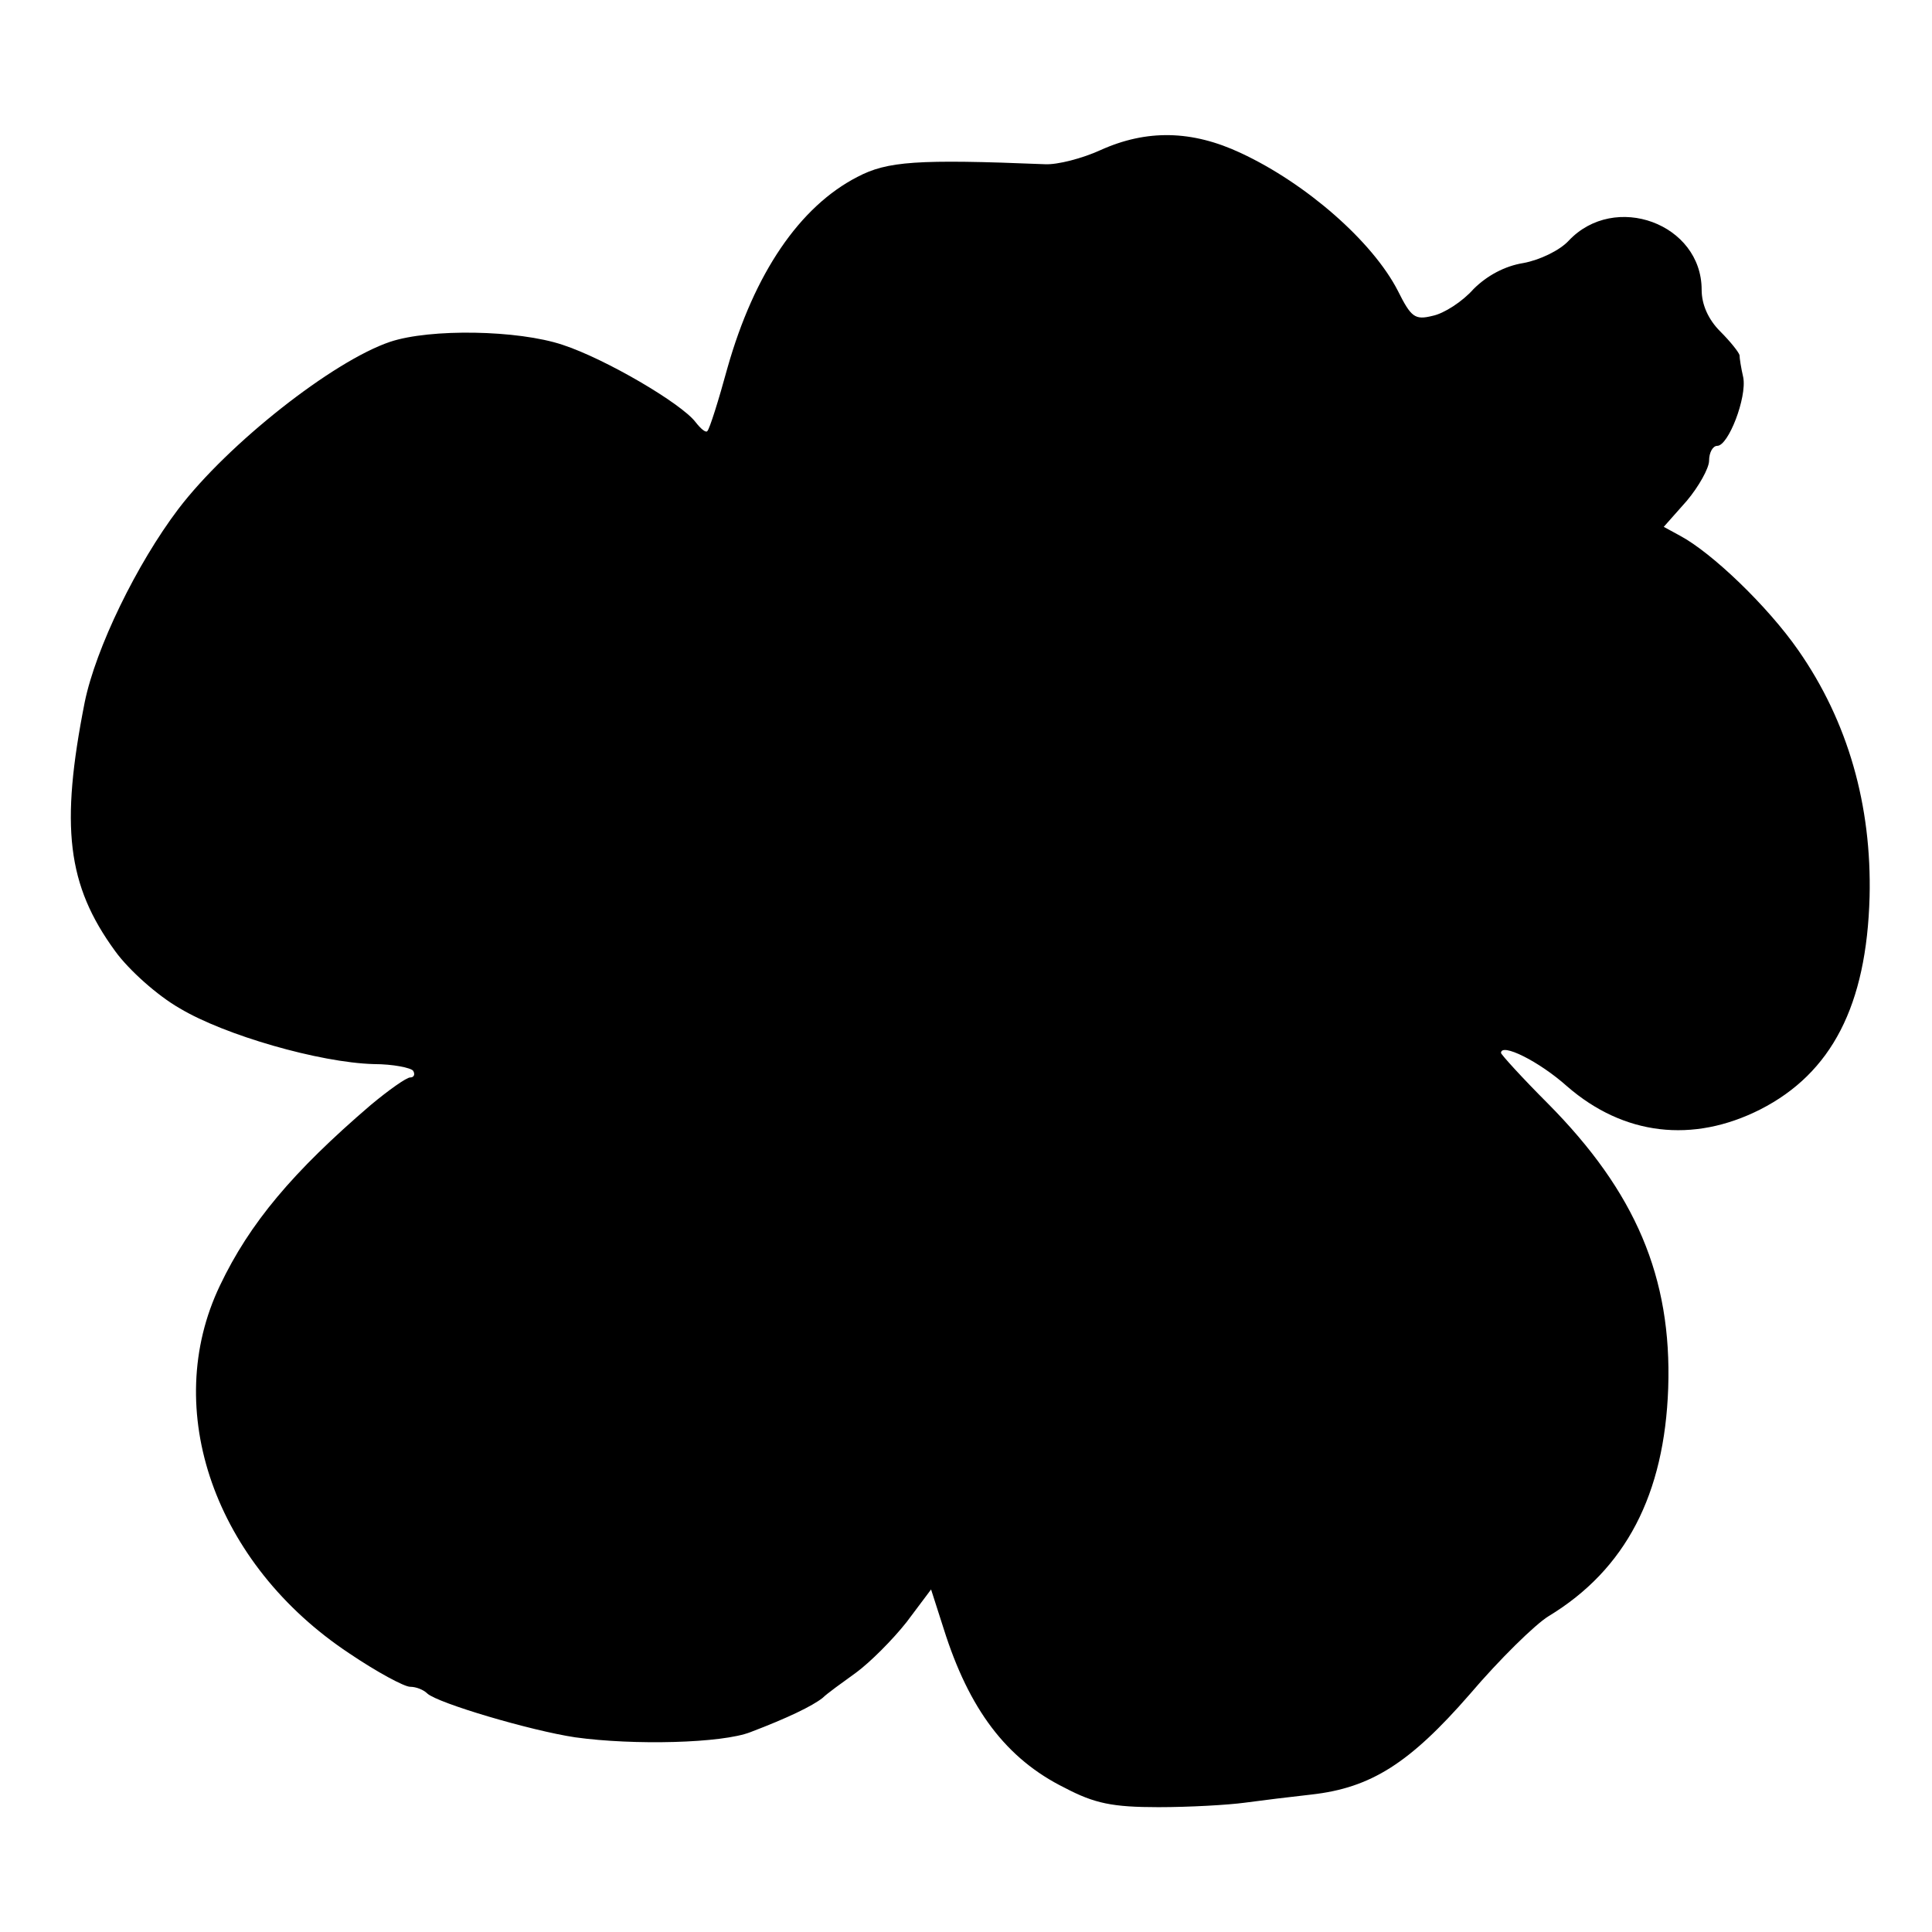
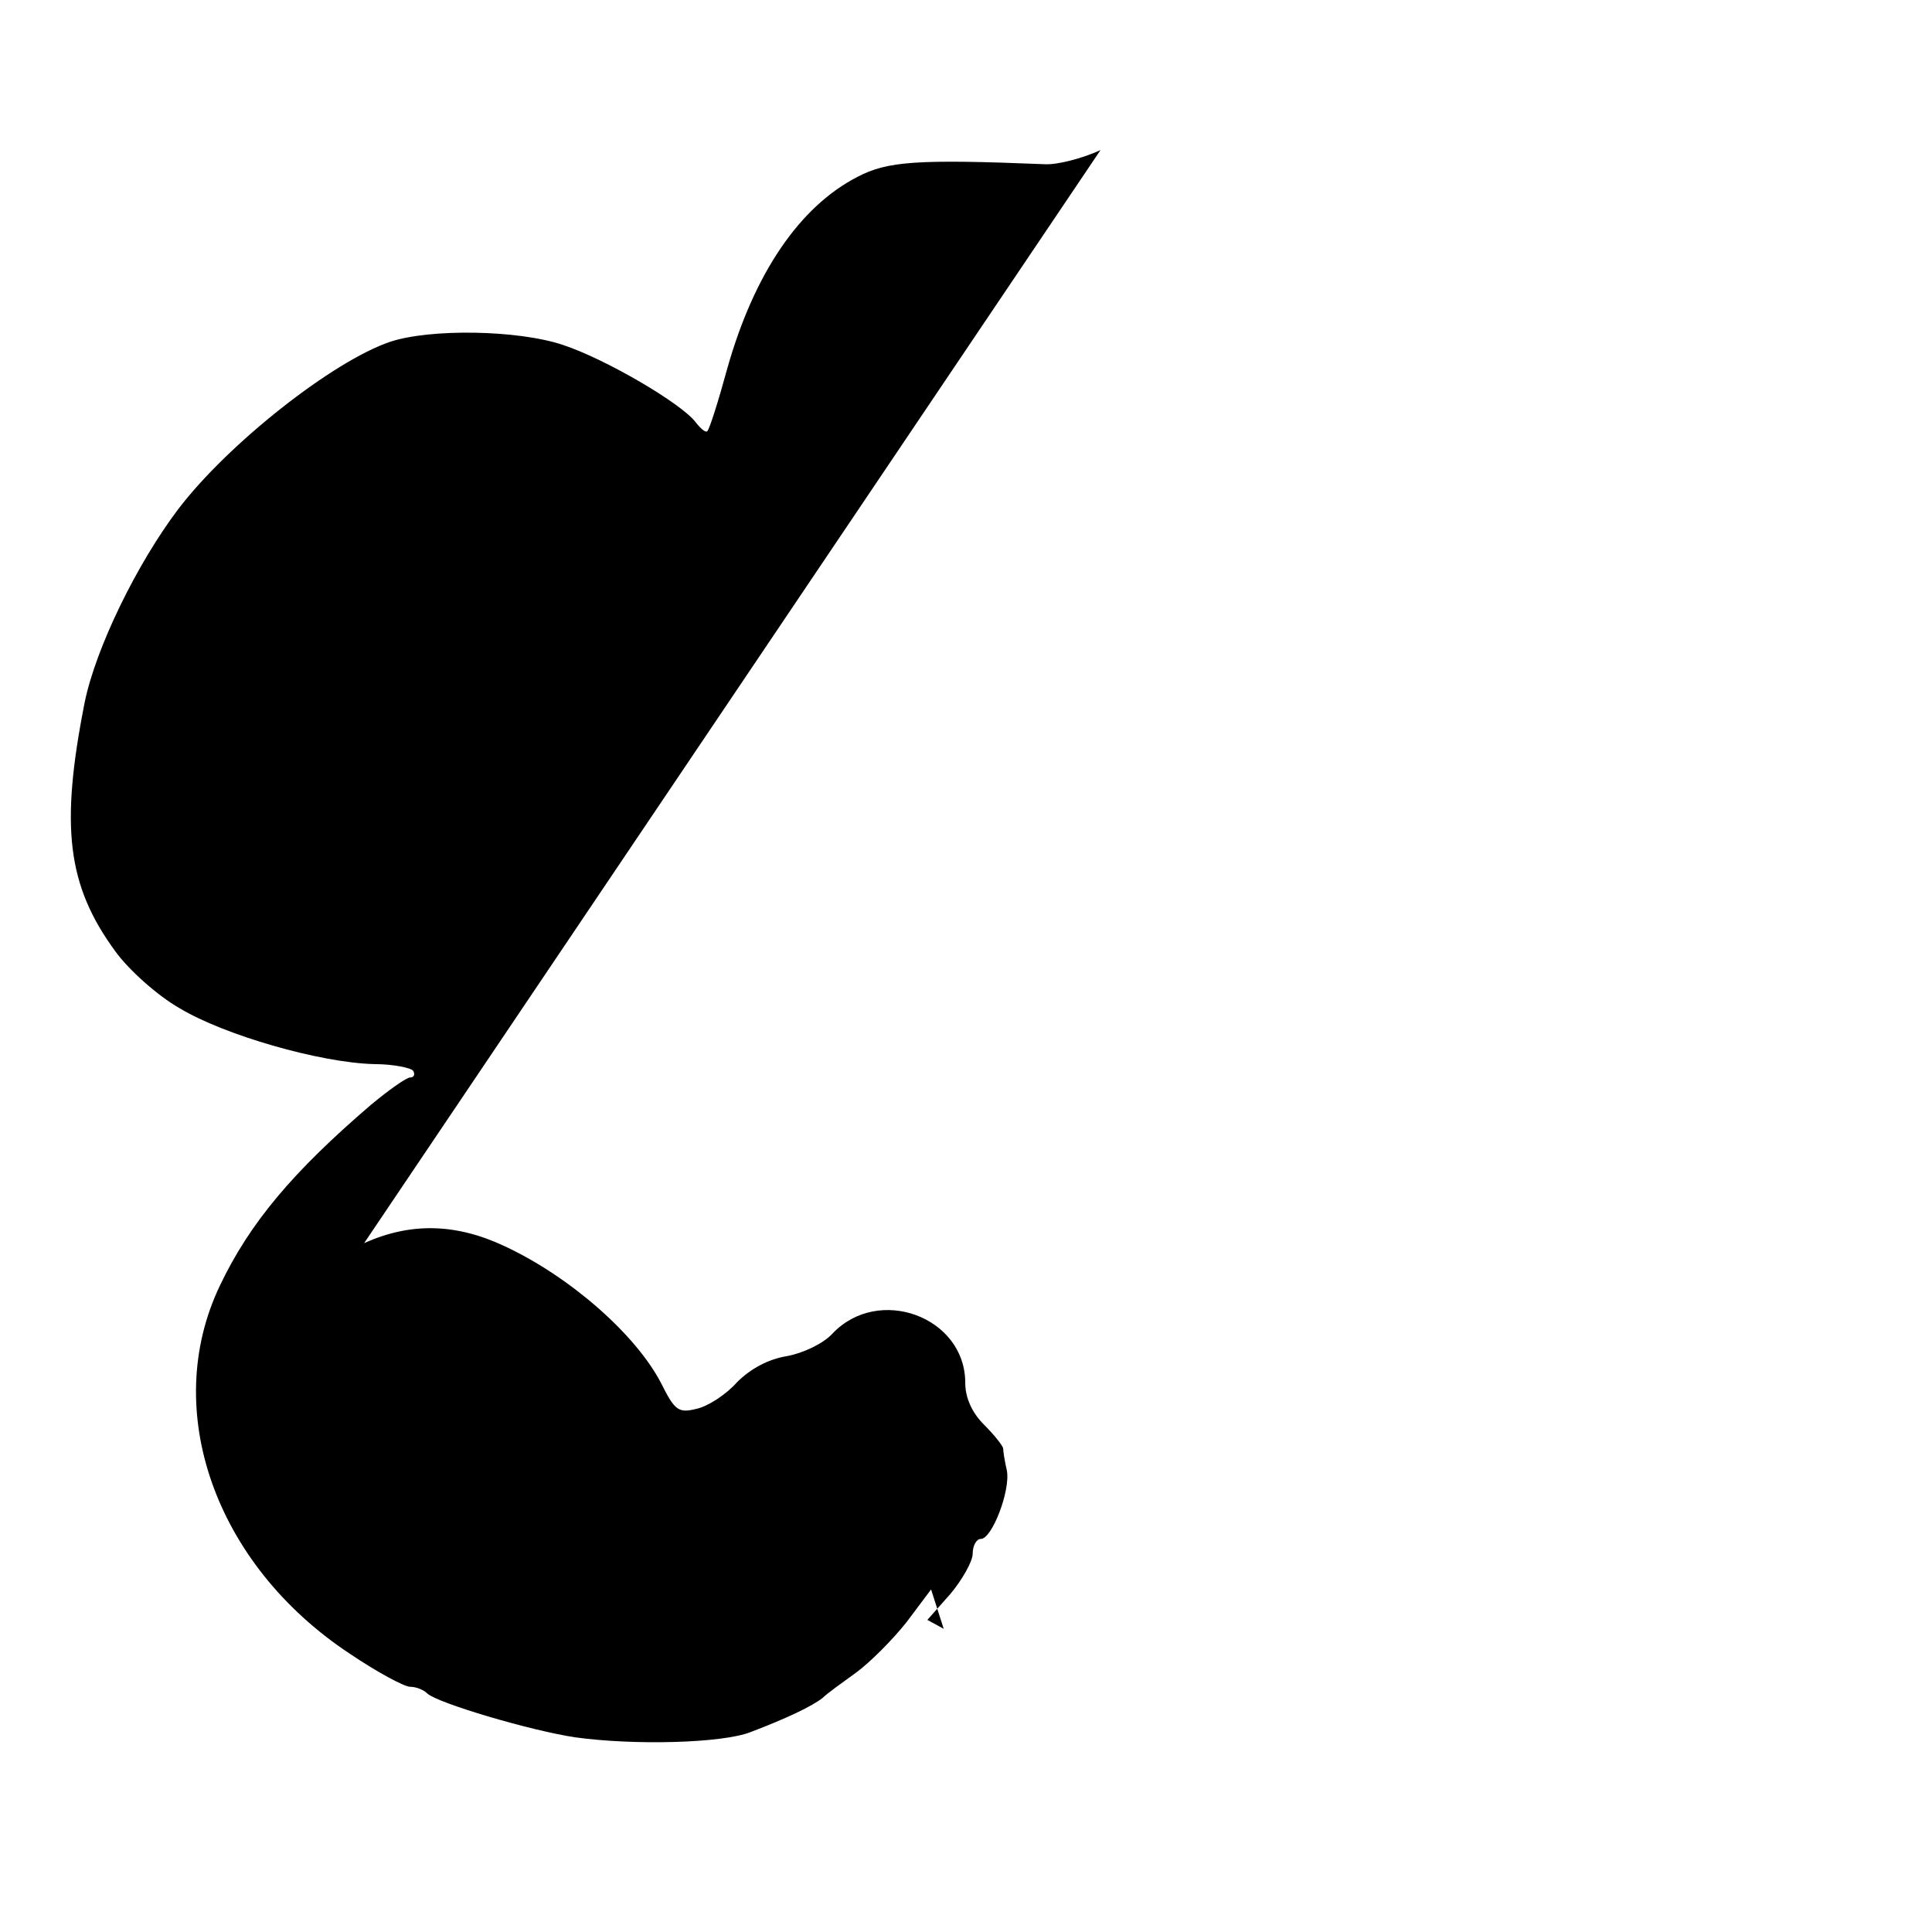
<svg xmlns="http://www.w3.org/2000/svg" version="1.0" width="260pt" height="260pt" viewBox="0 0 260 260" preserveAspectRatio="xMidYMid meet">
  <g transform="translate(0,260) scale(0.1,-0.1)" fill="#000000" stroke="none">
-     <path d="M1481 2398 c-24 -11 -58 -20 -75 -19 -172 7 -212 4 -252 -17 -78 -40 -139 -130 -175 -257 -12 -44 -24 -82 -27 -85 -2 -3 -9 3 -16 12 -19 25 -121 85 -179 104 -60 20 -178 22 -232 4 -77 -26 -218 -137 -285 -225 -56 -74 -111 -187 -126 -260 -33 -167 -24 -246 41 -335 18 -25 57 -60 87 -77 60 -36 188 -73 261 -75 26 0 50 -5 53 -9 3 -5 1 -9 -4 -9 -5 0 -29 -17 -53 -37 -105 -90 -163 -159 -203 -243 -80 -167 -7 -375 174 -495 37 -25 74 -45 82 -45 8 0 18 -4 23 -9 14 -13 139 -50 199 -59 79 -11 198 -8 236 7 50 19 83 35 97 46 6 6 27 21 45 34 19 14 49 44 68 68 l33 44 17 -53 c34 -108 84 -175 163 -214 40 -21 64 -26 126 -26 42 0 94 3 116 6 22 3 63 8 90 11 80 9 132 42 213 135 40 47 88 94 106 105 104 63 156 164 161 307 5 149 -44 264 -162 383 -35 35 -63 66 -63 68 0 14 51 -11 89 -45 76 -66 169 -77 260 -31 96 49 143 140 147 286 3 123 -29 236 -96 332 -41 59 -116 131 -159 154 l-22 12 31 35 c16 19 30 44 30 54 0 11 5 20 11 20 15 0 40 65 35 92 -3 13 -5 26 -5 30 -1 4 -12 18 -26 32 -16 16 -25 36 -25 56 0 89 -117 132 -179 66 -12 -13 -39 -26 -61 -30 -25 -4 -49 -17 -67 -35 -15 -17 -40 -33 -55 -36 -24 -6 -29 -2 -47 34 -34 66 -123 144 -211 185 -66 31 -127 32 -189 4z" />
+     <path d="M1481 2398 c-24 -11 -58 -20 -75 -19 -172 7 -212 4 -252 -17 -78 -40 -139 -130 -175 -257 -12 -44 -24 -82 -27 -85 -2 -3 -9 3 -16 12 -19 25 -121 85 -179 104 -60 20 -178 22 -232 4 -77 -26 -218 -137 -285 -225 -56 -74 -111 -187 -126 -260 -33 -167 -24 -246 41 -335 18 -25 57 -60 87 -77 60 -36 188 -73 261 -75 26 0 50 -5 53 -9 3 -5 1 -9 -4 -9 -5 0 -29 -17 -53 -37 -105 -90 -163 -159 -203 -243 -80 -167 -7 -375 174 -495 37 -25 74 -45 82 -45 8 0 18 -4 23 -9 14 -13 139 -50 199 -59 79 -11 198 -8 236 7 50 19 83 35 97 46 6 6 27 21 45 34 19 14 49 44 68 68 l33 44 17 -53 l-22 12 31 35 c16 19 30 44 30 54 0 11 5 20 11 20 15 0 40 65 35 92 -3 13 -5 26 -5 30 -1 4 -12 18 -26 32 -16 16 -25 36 -25 56 0 89 -117 132 -179 66 -12 -13 -39 -26 -61 -30 -25 -4 -49 -17 -67 -35 -15 -17 -40 -33 -55 -36 -24 -6 -29 -2 -47 34 -34 66 -123 144 -211 185 -66 31 -127 32 -189 4z" />
  </g>
</svg>